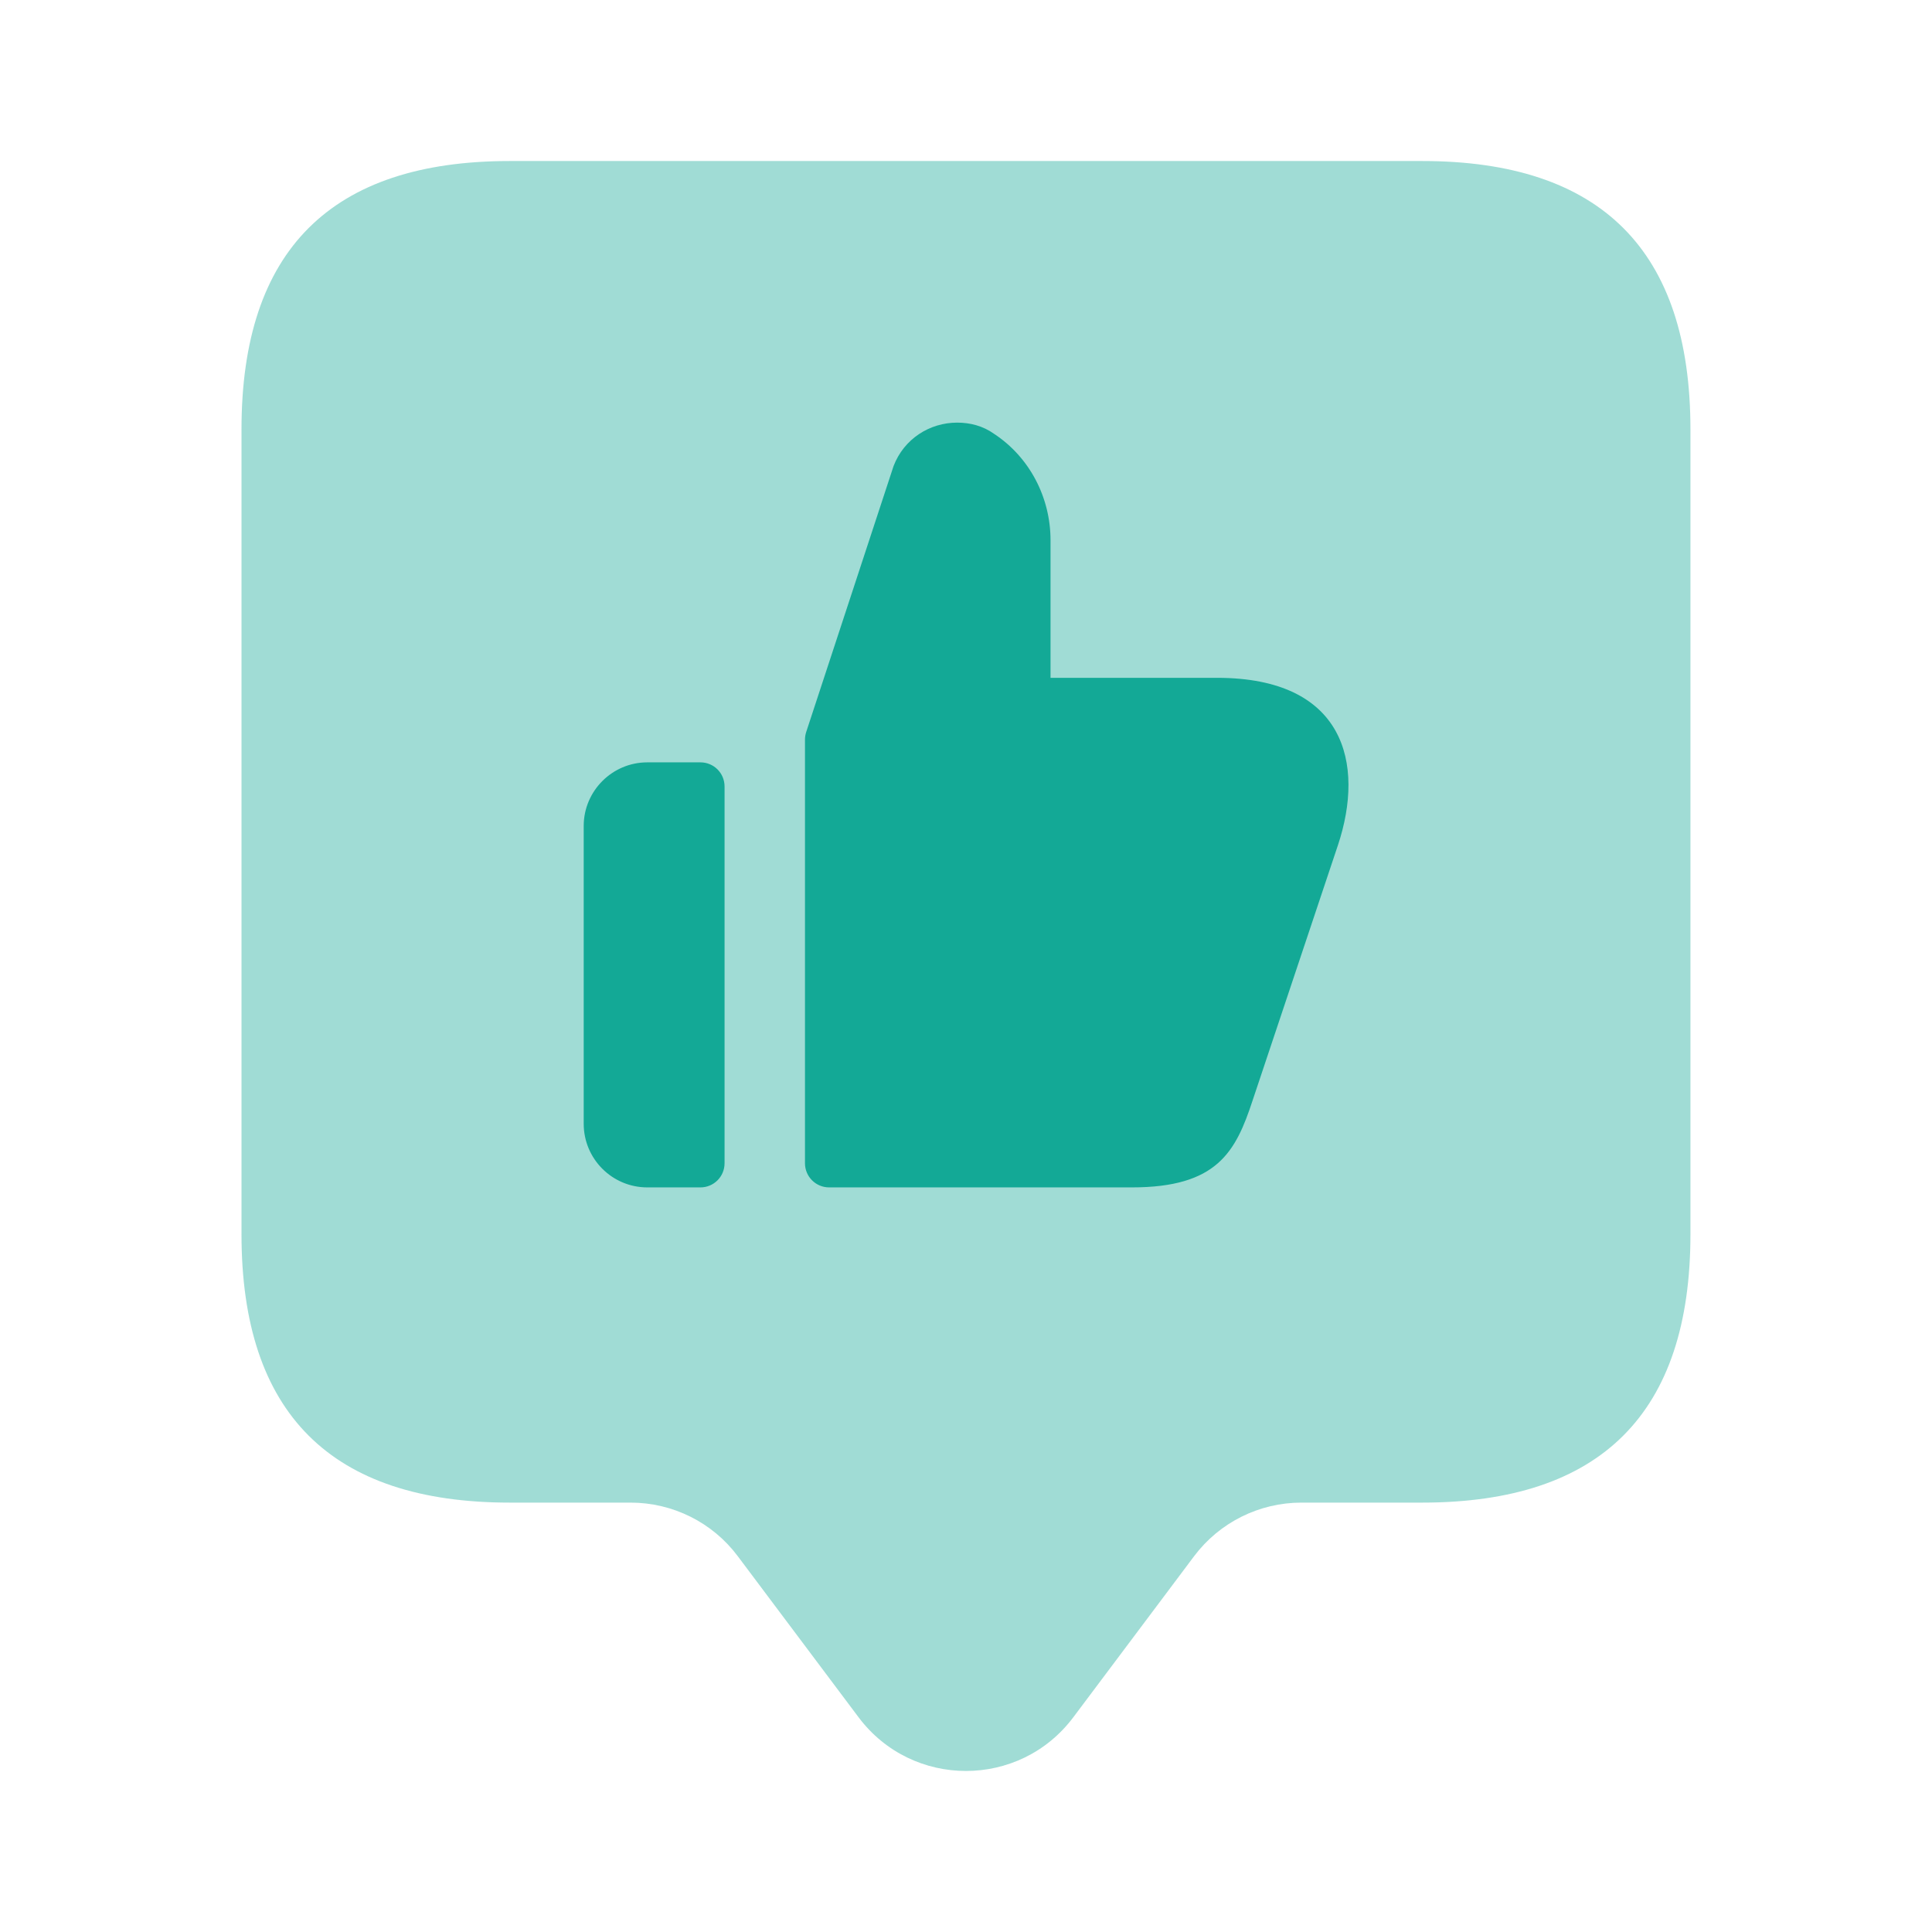
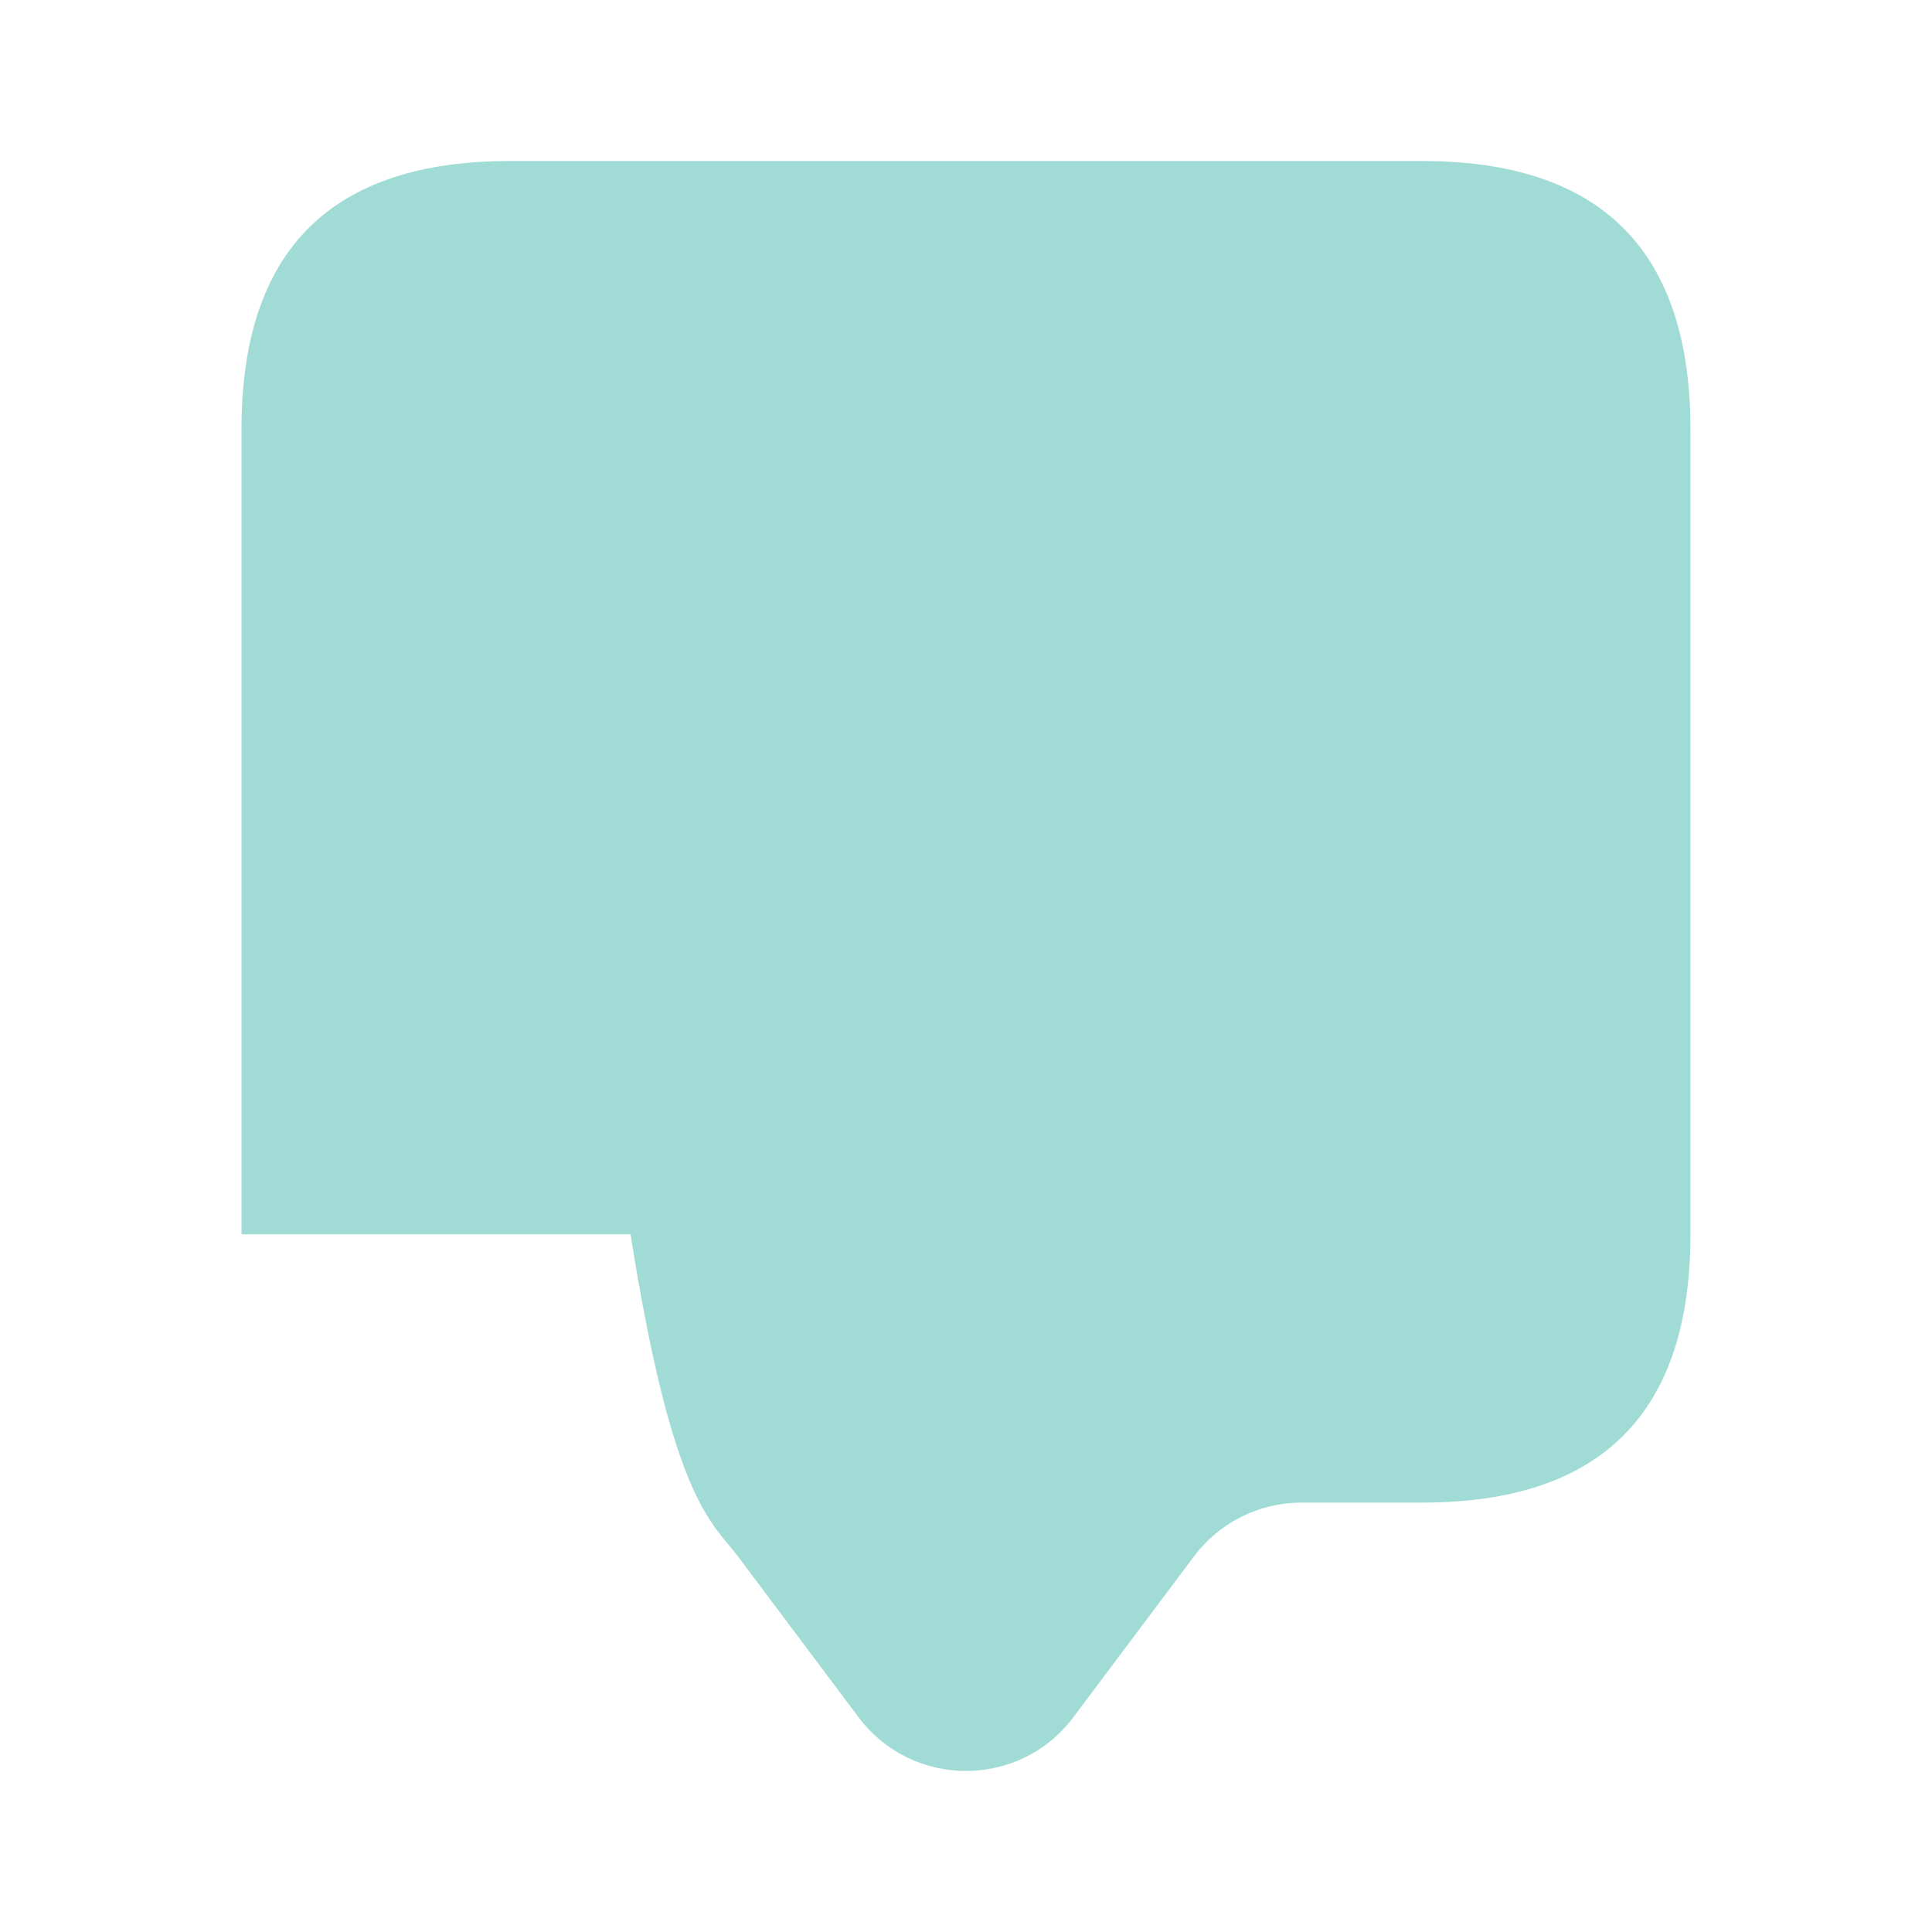
<svg xmlns="http://www.w3.org/2000/svg" width="32" height="32" viewBox="0 0 32 32" fill="none">
-   <path opacity="0.4" d="M23.555 2.667H8.444C5.481 2.667 4 4.148 4 7.111V20.444C4 23.407 5.481 24.888 8.444 24.888H10.444C11.144 24.888 11.803 25.217 12.221 25.777L14.221 28.444C15.111 29.629 16.888 29.629 17.777 28.444L19.777 25.777C20.197 25.217 20.856 24.888 21.555 24.888H23.555C26.517 24.888 27.999 23.407 27.999 20.444V7.111C27.999 4.148 26.517 2.667 23.555 2.667Z" fill="#13A996" />
-   <path d="M10.721 12.627H11.601C11.823 12.627 12.001 12.805 12.001 13.027V19.267C12.001 19.488 11.823 19.667 11.601 19.667H10.721C10.14 19.667 9.668 19.195 9.668 18.613V13.68C9.668 13.101 10.141 12.627 10.721 12.627ZM20.16 11.227H17.4V8.947C17.4 8.24 17.053 7.573 16.467 7.187C16.28 7.053 16.067 7 15.853 7C15.4 7 14.973 7.267 14.8 7.72L13.353 12.125C13.34 12.165 13.333 12.208 13.333 12.251V19.267C13.333 19.488 13.512 19.667 13.733 19.667H18.747C20.16 19.667 20.467 19.08 20.747 18.227L22.16 14C22.613 12.64 22.267 11.227 20.16 11.227Z" fill="#13A996" />
+   <path opacity="0.4" d="M23.555 2.667H8.444C5.481 2.667 4 4.148 4 7.111V20.444H10.444C11.144 24.888 11.803 25.217 12.221 25.777L14.221 28.444C15.111 29.629 16.888 29.629 17.777 28.444L19.777 25.777C20.197 25.217 20.856 24.888 21.555 24.888H23.555C26.517 24.888 27.999 23.407 27.999 20.444V7.111C27.999 4.148 26.517 2.667 23.555 2.667Z" fill="#13A996" />
</svg>